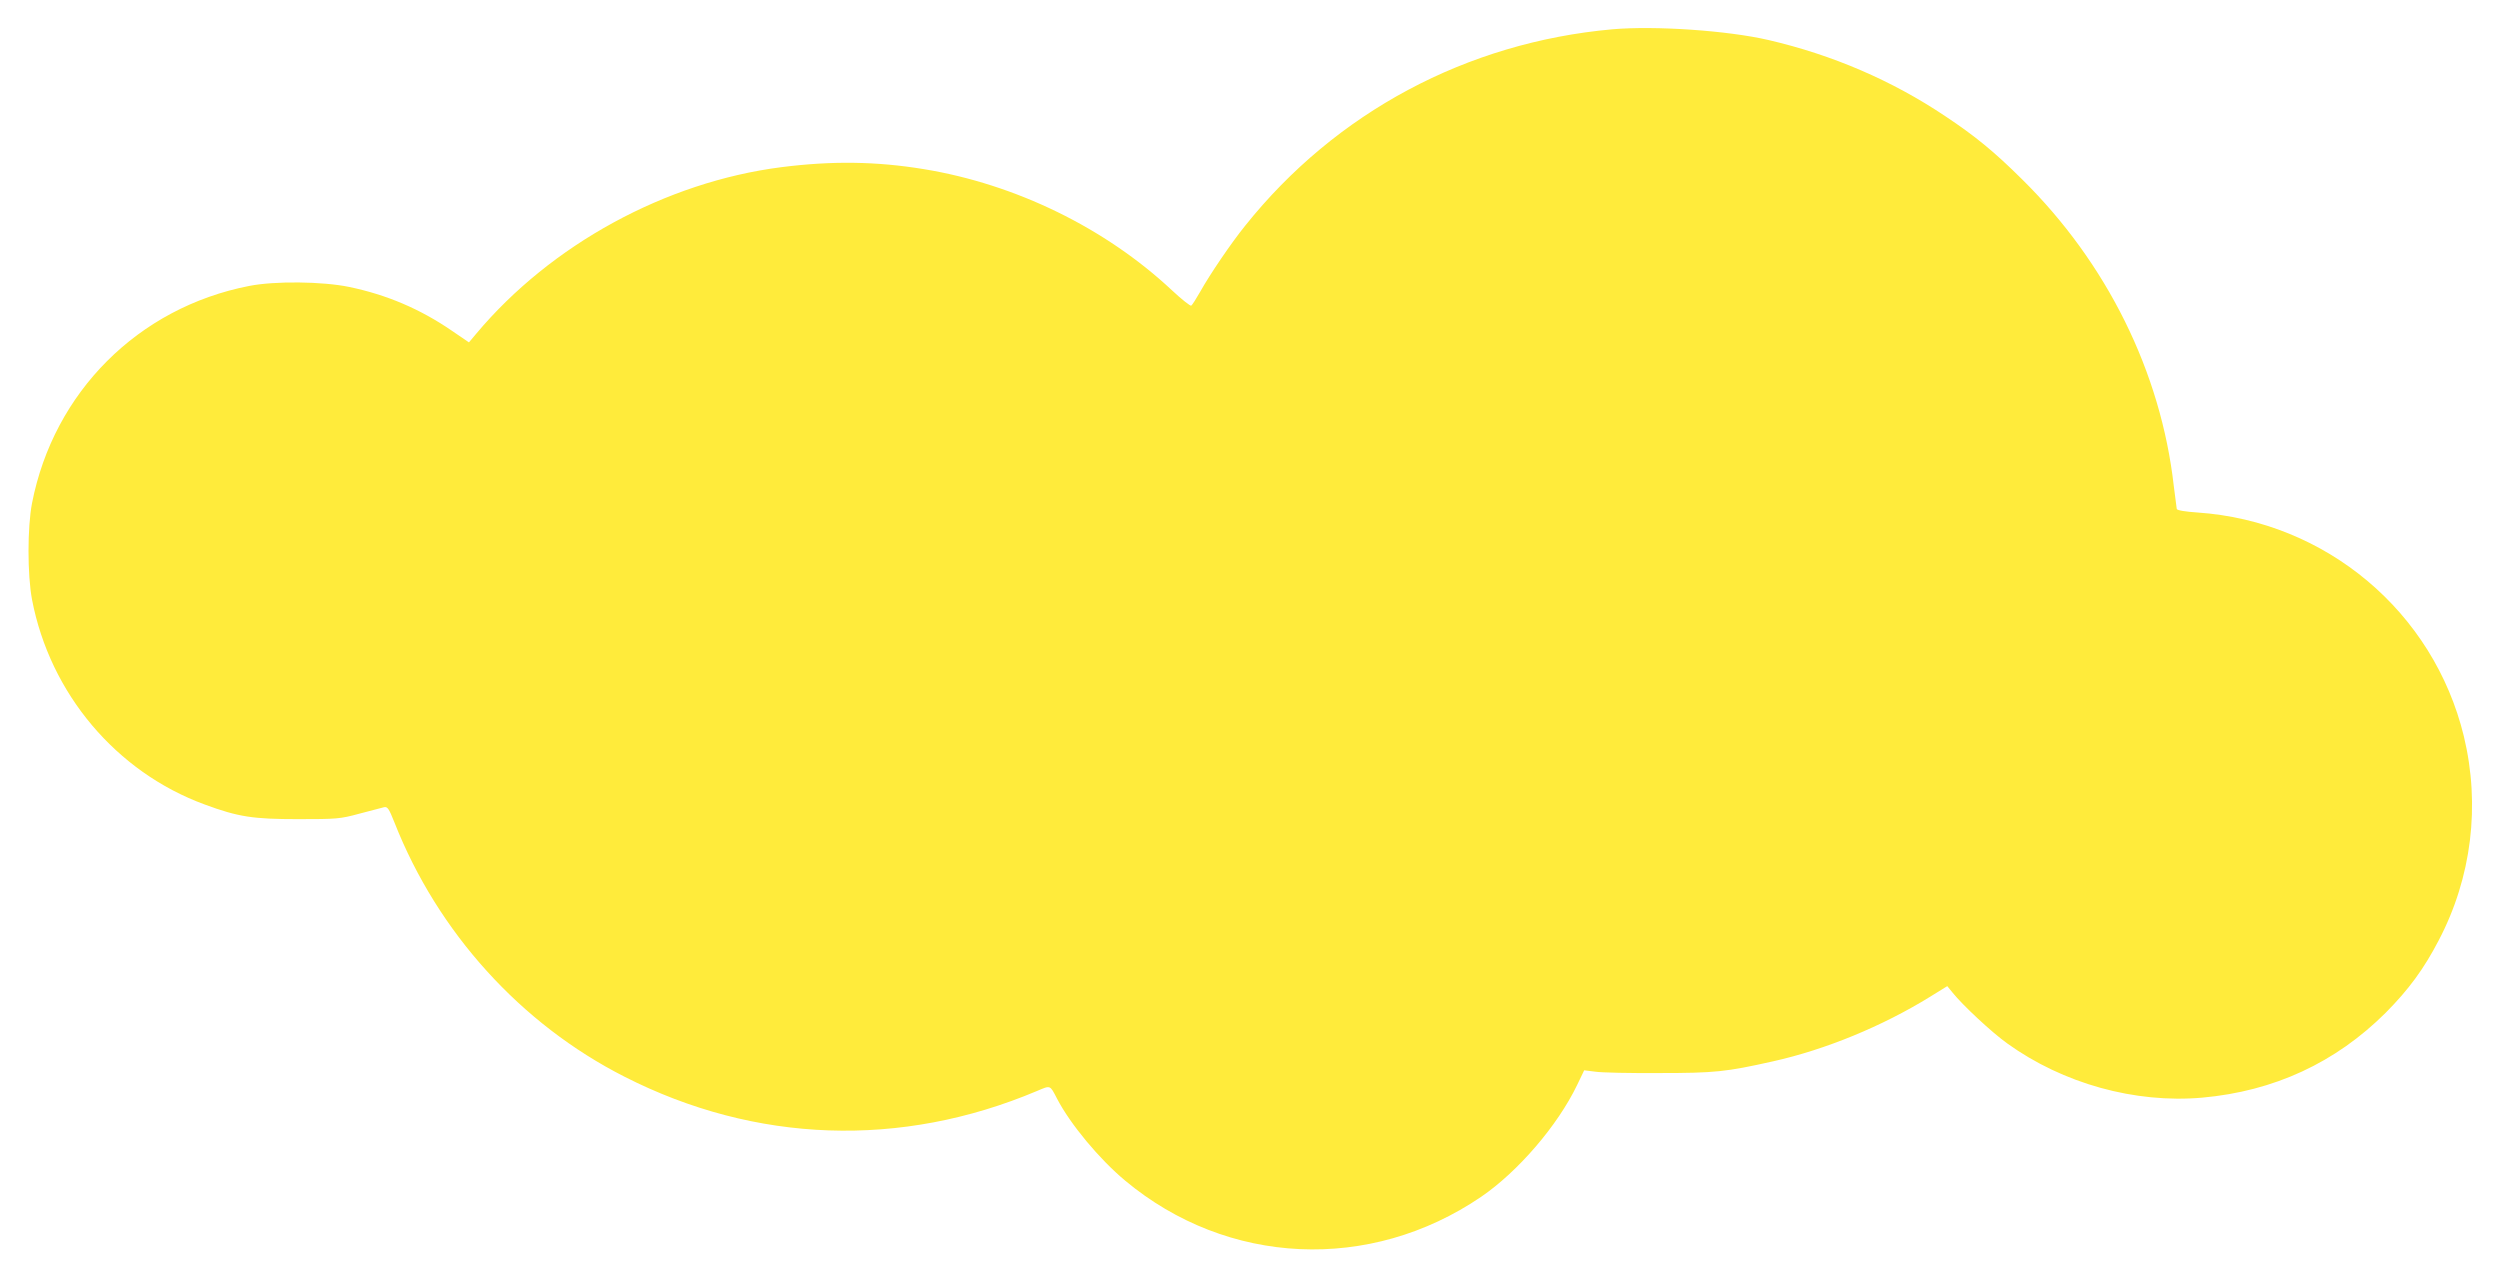
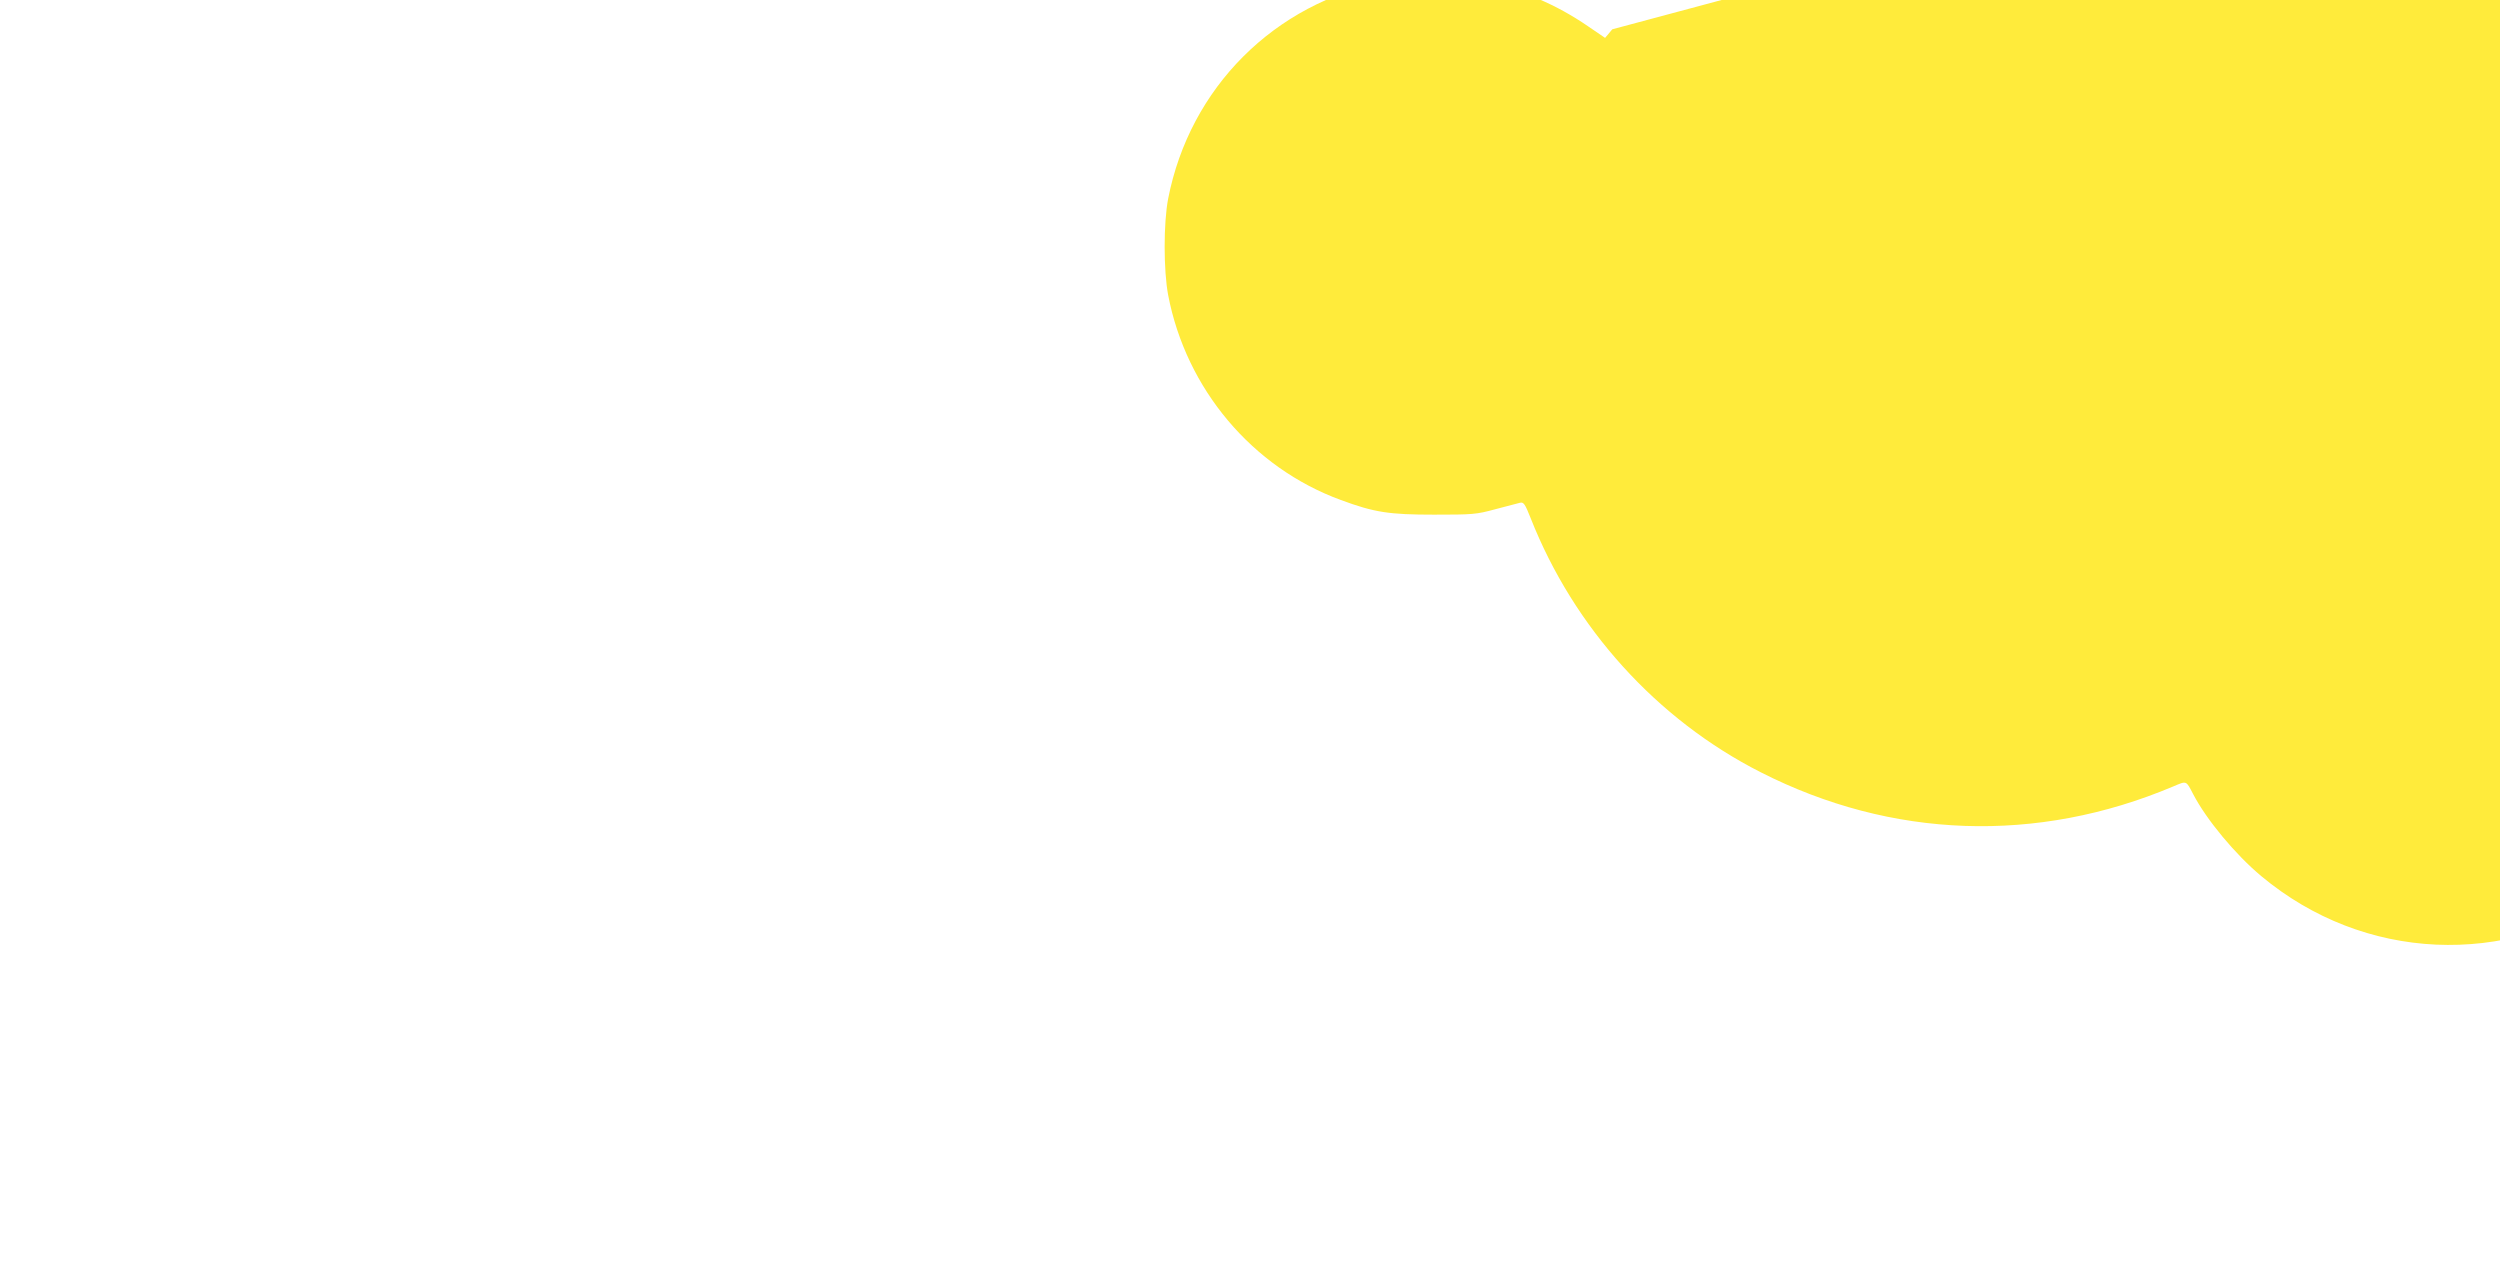
<svg xmlns="http://www.w3.org/2000/svg" version="1.0" width="1280pt" height="654pt" viewBox="0 0 1280 654" preserveAspectRatio="xMidYMid meet">
  <g transform="translate(0,654) scale(0.1,-0.1)" fill="#ffeb3b" stroke="none">
-     <path d="M8255 6390 c-745 -67 -1416 -425 -1880 -1006 -72 -89 -181 -250 -229 -336 -21 -37 -42 -70 -47 -73 -4 -3 -49 32 -99 79 -341 319 -800 543 -1270 620 -243 40 -471 43 -730 10 -592 -76 -1179 -396 -1562 -853 l-37 -44 -88 60 c-162 111 -333 184 -526 224 -135 28 -380 31 -511 5 -569 -111 -1001 -544 -1112 -1112 -24 -124 -24 -367 0 -494 92 -481 431 -883 884 -1049 173 -64 248 -75 477 -75 199 0 216 1 315 28 58 15 114 30 126 33 18 4 25 -6 54 -79 221 -561 646 -1031 1178 -1301 670 -341 1414 -367 2111 -73 71 30 66 32 103 -39 68 -131 217 -310 349 -420 524 -437 1253 -470 1822 -83 189 129 392 365 492 573 l36 75 57 -7 c31 -5 179 -8 327 -7 286 0 342 6 583 60 269 60 560 180 803 330 l89 55 27 -33 c51 -64 201 -204 281 -261 285 -205 653 -307 997 -277 368 33 683 179 940 435 118 119 195 224 271 370 169 322 214 691 129 1045 -155 638 -706 1101 -1364 1146 -61 4 -104 11 -106 18 -1 6 -8 58 -15 116 -66 585 -343 1144 -777 1572 -142 141 -241 222 -393 323 -273 183 -578 314 -905 390 -211 49 -582 74 -800 55z" />
+     <path d="M8255 6390 l-37 -44 -88 60 c-162 111 -333 184 -526 224 -135 28 -380 31 -511 5 -569 -111 -1001 -544 -1112 -1112 -24 -124 -24 -367 0 -494 92 -481 431 -883 884 -1049 173 -64 248 -75 477 -75 199 0 216 1 315 28 58 15 114 30 126 33 18 4 25 -6 54 -79 221 -561 646 -1031 1178 -1301 670 -341 1414 -367 2111 -73 71 30 66 32 103 -39 68 -131 217 -310 349 -420 524 -437 1253 -470 1822 -83 189 129 392 365 492 573 l36 75 57 -7 c31 -5 179 -8 327 -7 286 0 342 6 583 60 269 60 560 180 803 330 l89 55 27 -33 c51 -64 201 -204 281 -261 285 -205 653 -307 997 -277 368 33 683 179 940 435 118 119 195 224 271 370 169 322 214 691 129 1045 -155 638 -706 1101 -1364 1146 -61 4 -104 11 -106 18 -1 6 -8 58 -15 116 -66 585 -343 1144 -777 1572 -142 141 -241 222 -393 323 -273 183 -578 314 -905 390 -211 49 -582 74 -800 55z" />
  </g>
</svg>